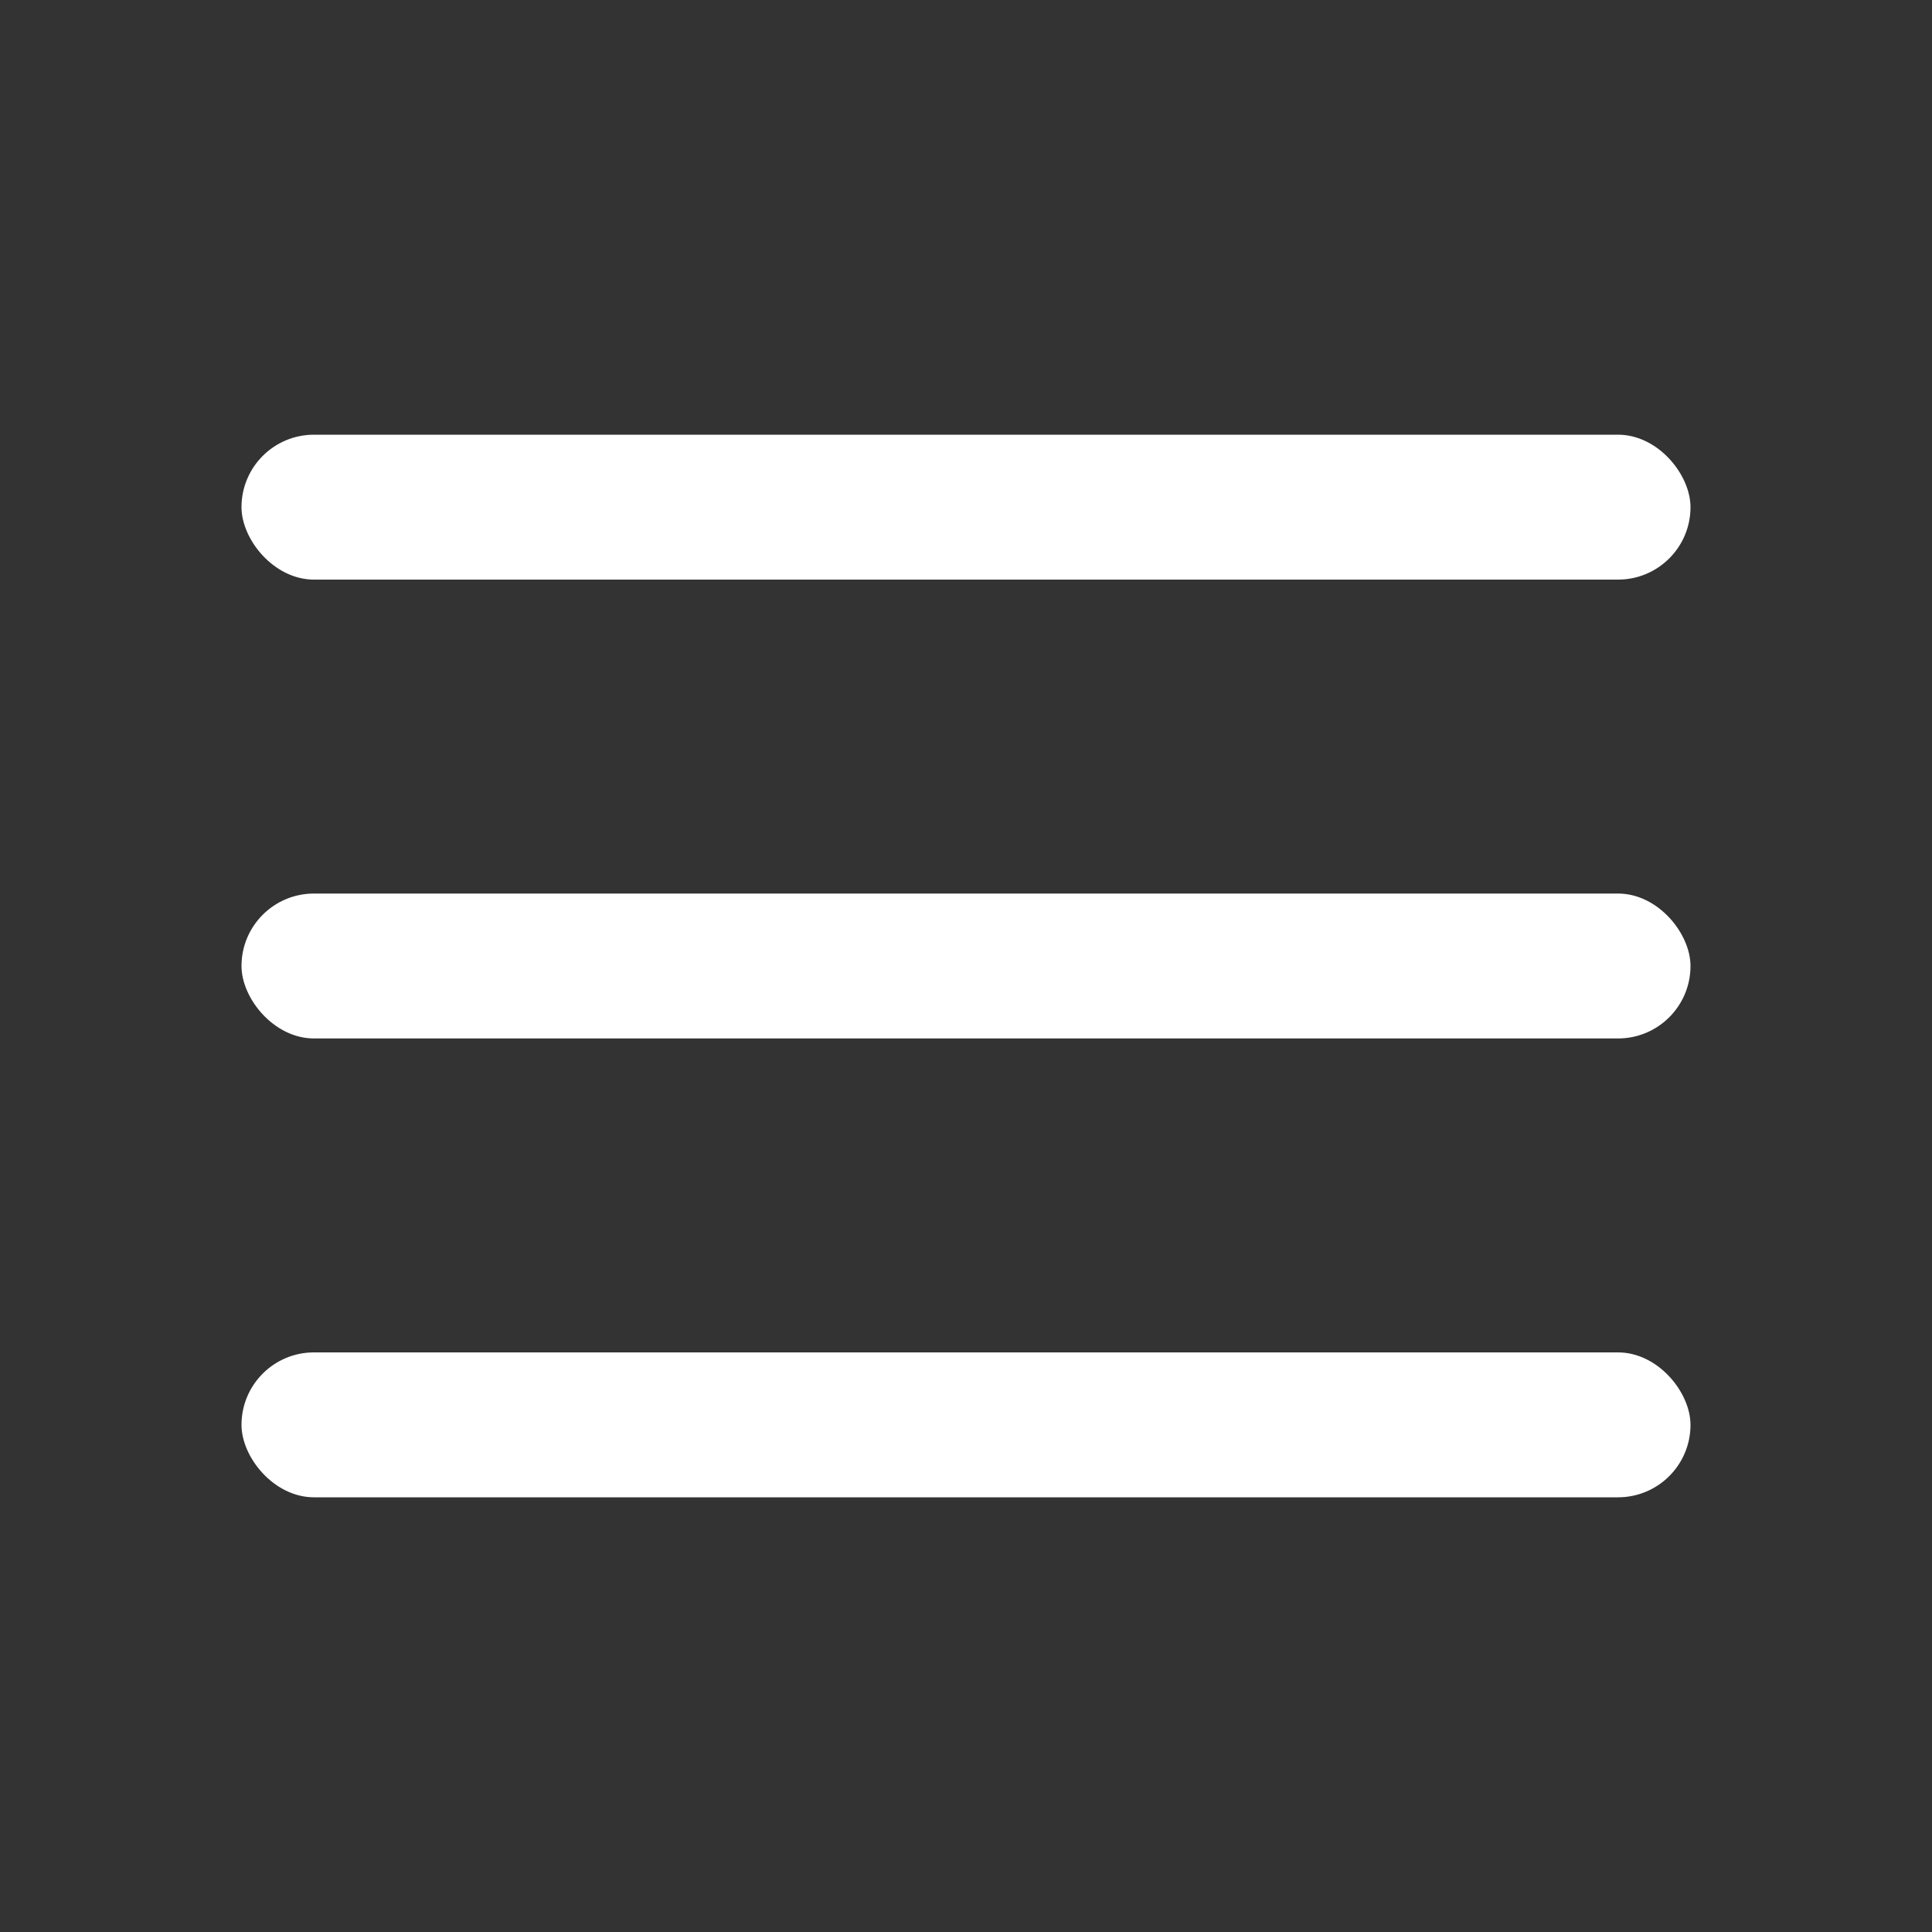
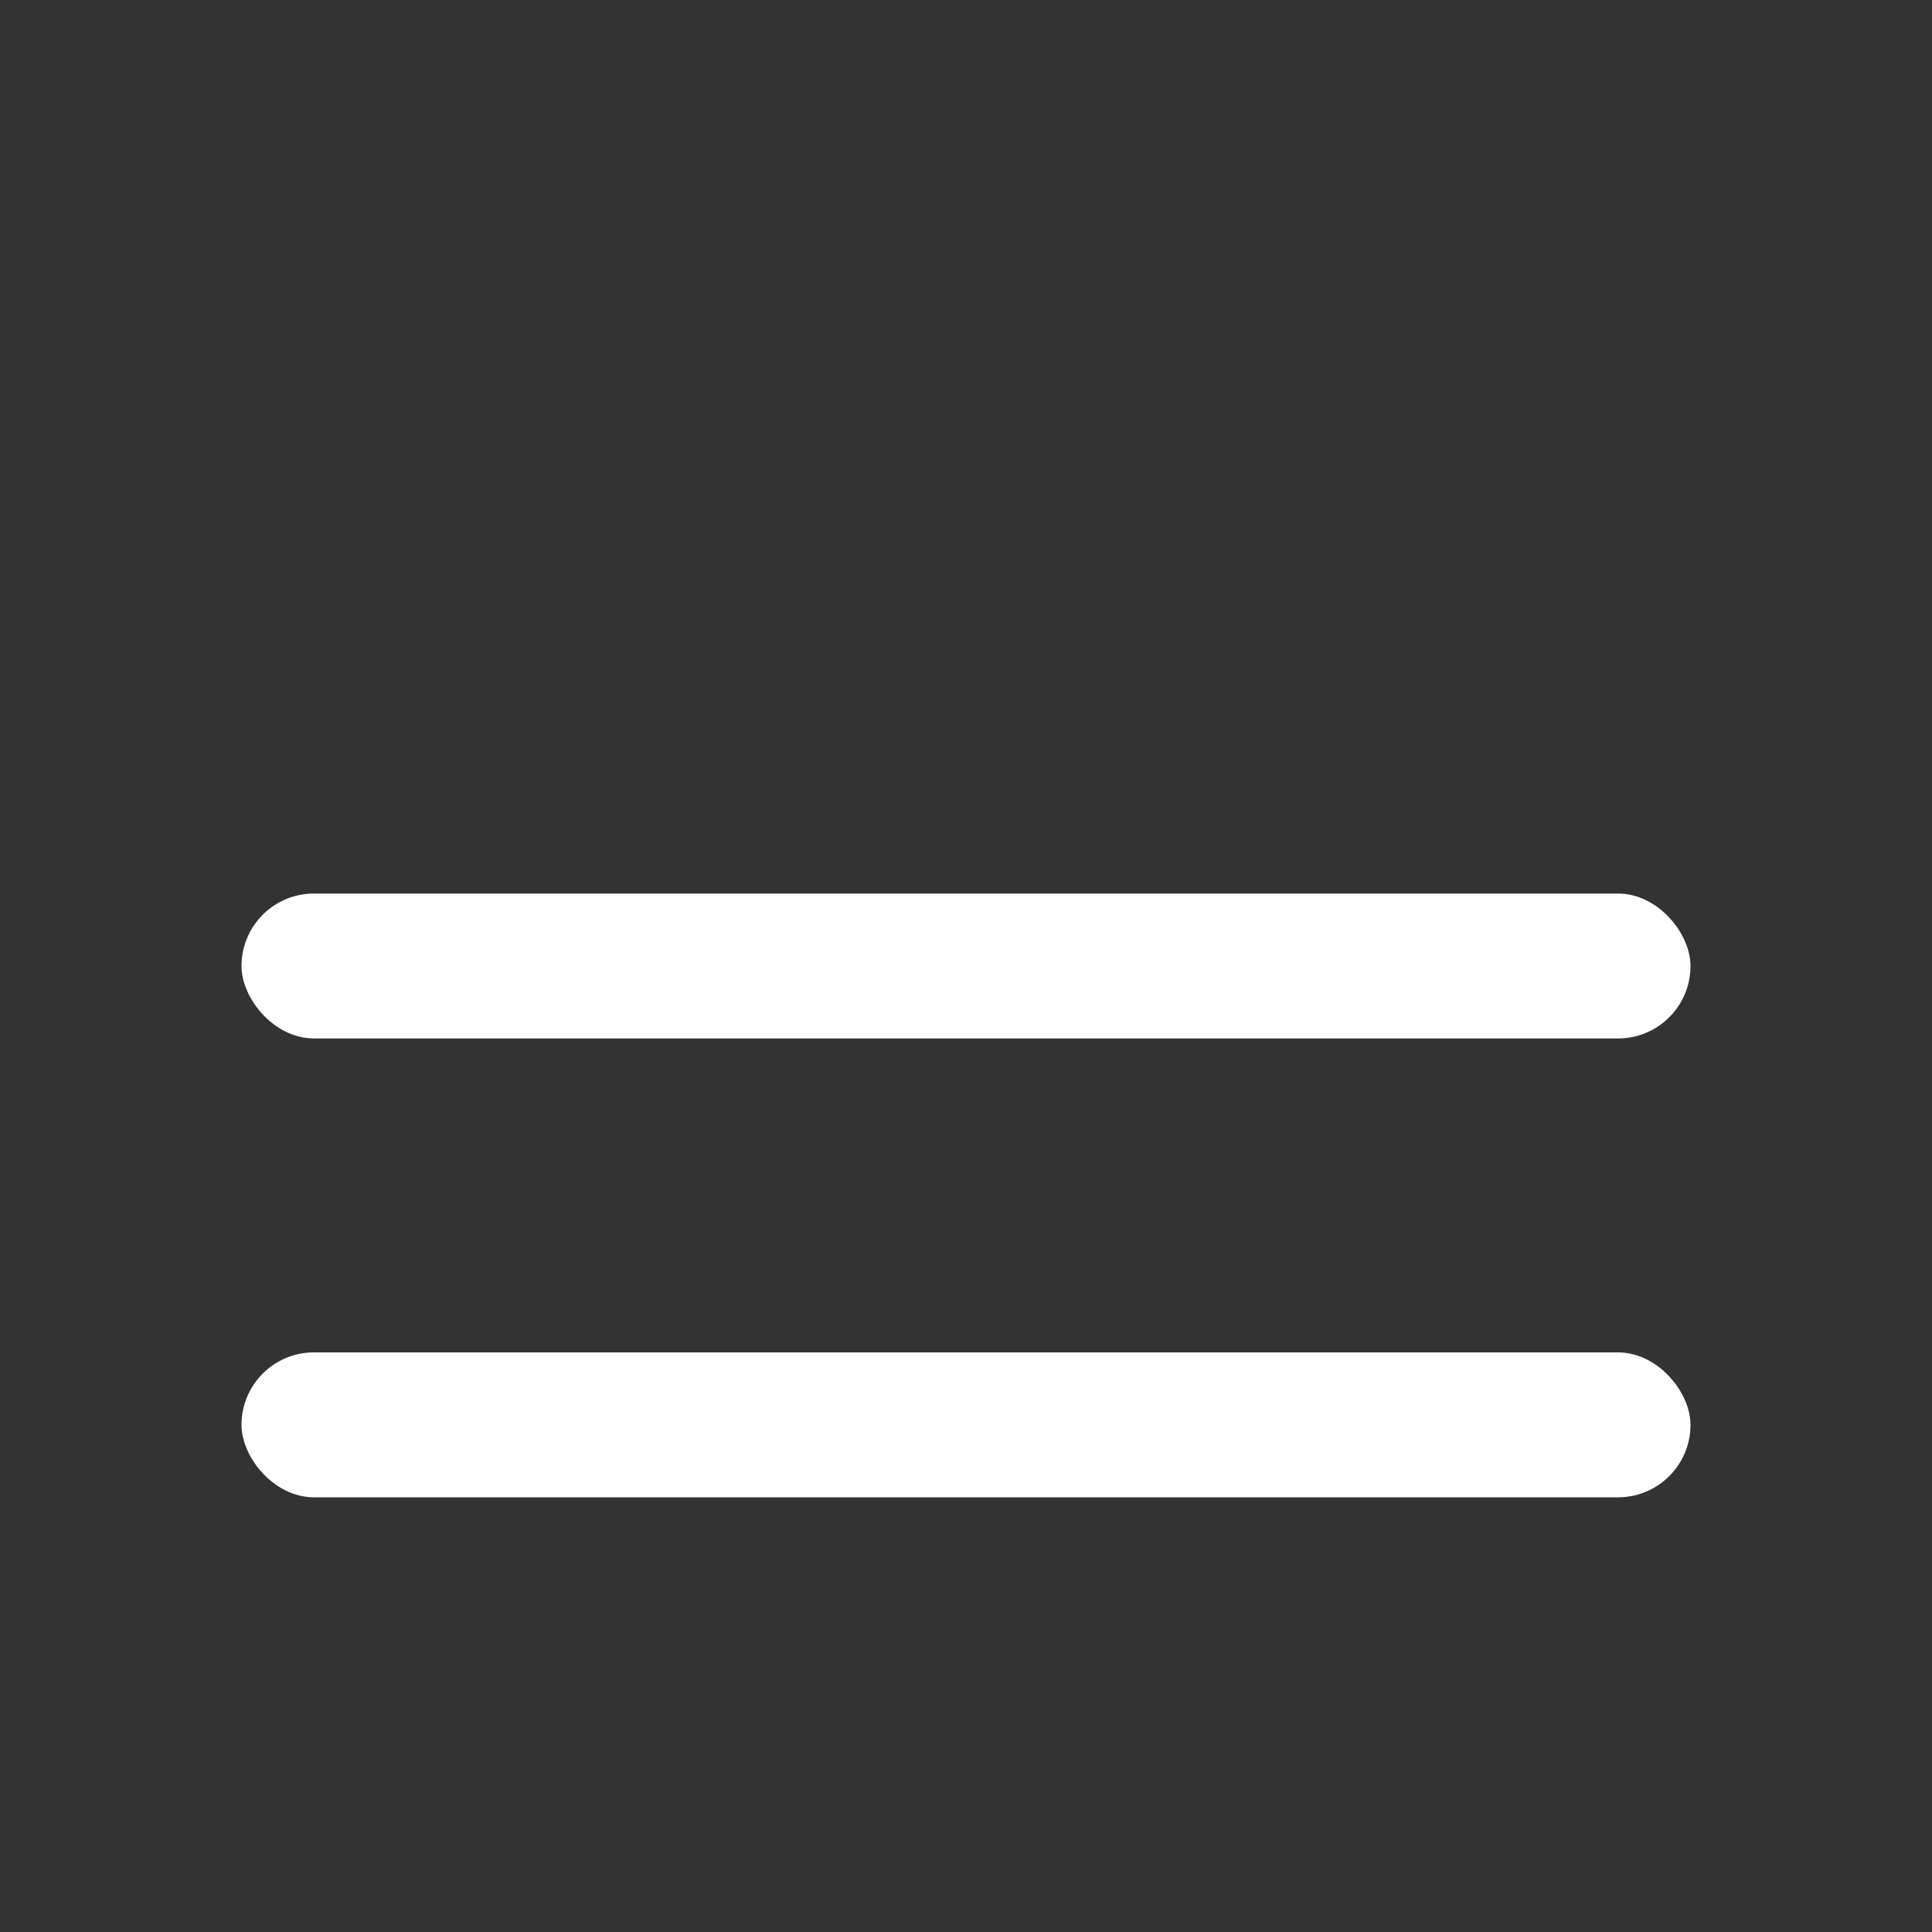
<svg xmlns="http://www.w3.org/2000/svg" width="40" height="40" viewBox="0 0 40 40" fill="none">
  <rect x="0" y="0" width="40" height="40" fill="#333333" stroke="none" />
  <rect x="5" y="18.5" width="30" height="3" rx="1.5" fill="white" />
-   <rect x="5" y="9" width="30" height="3" rx="1.5" fill="white" />
  <rect x="5" y="28" width="30" height="3" rx="1.5" fill="white" />
</svg>